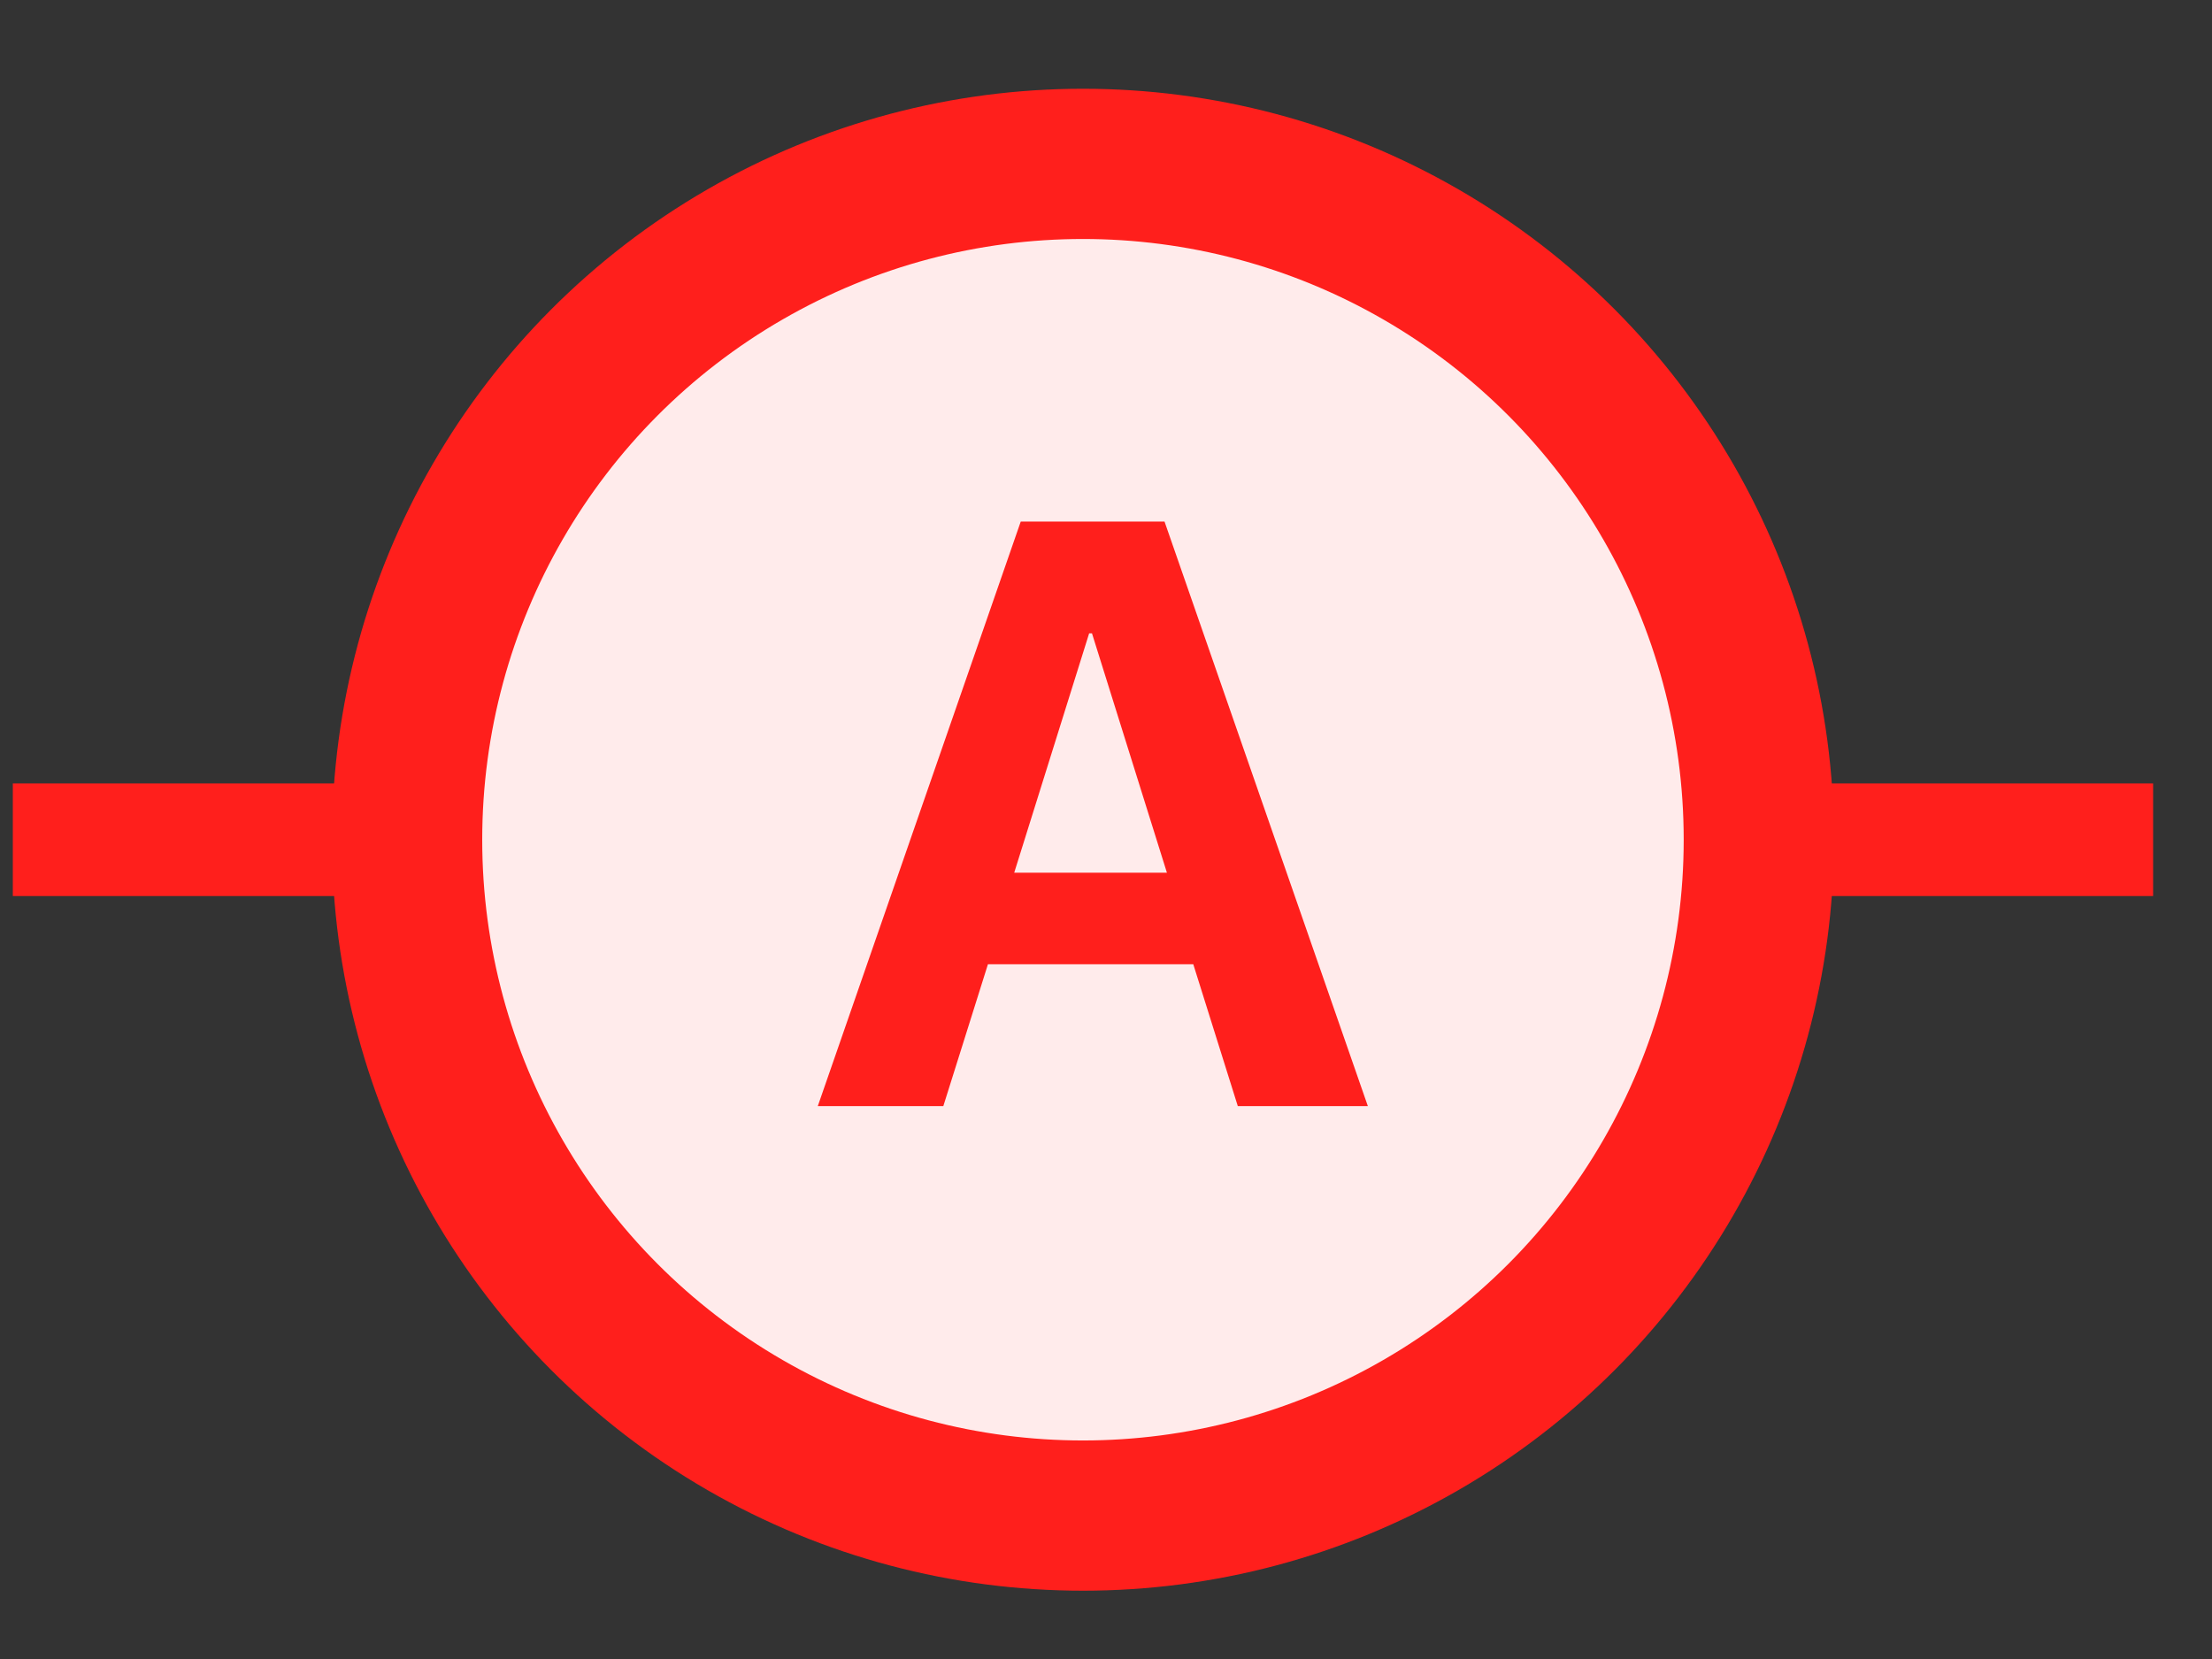
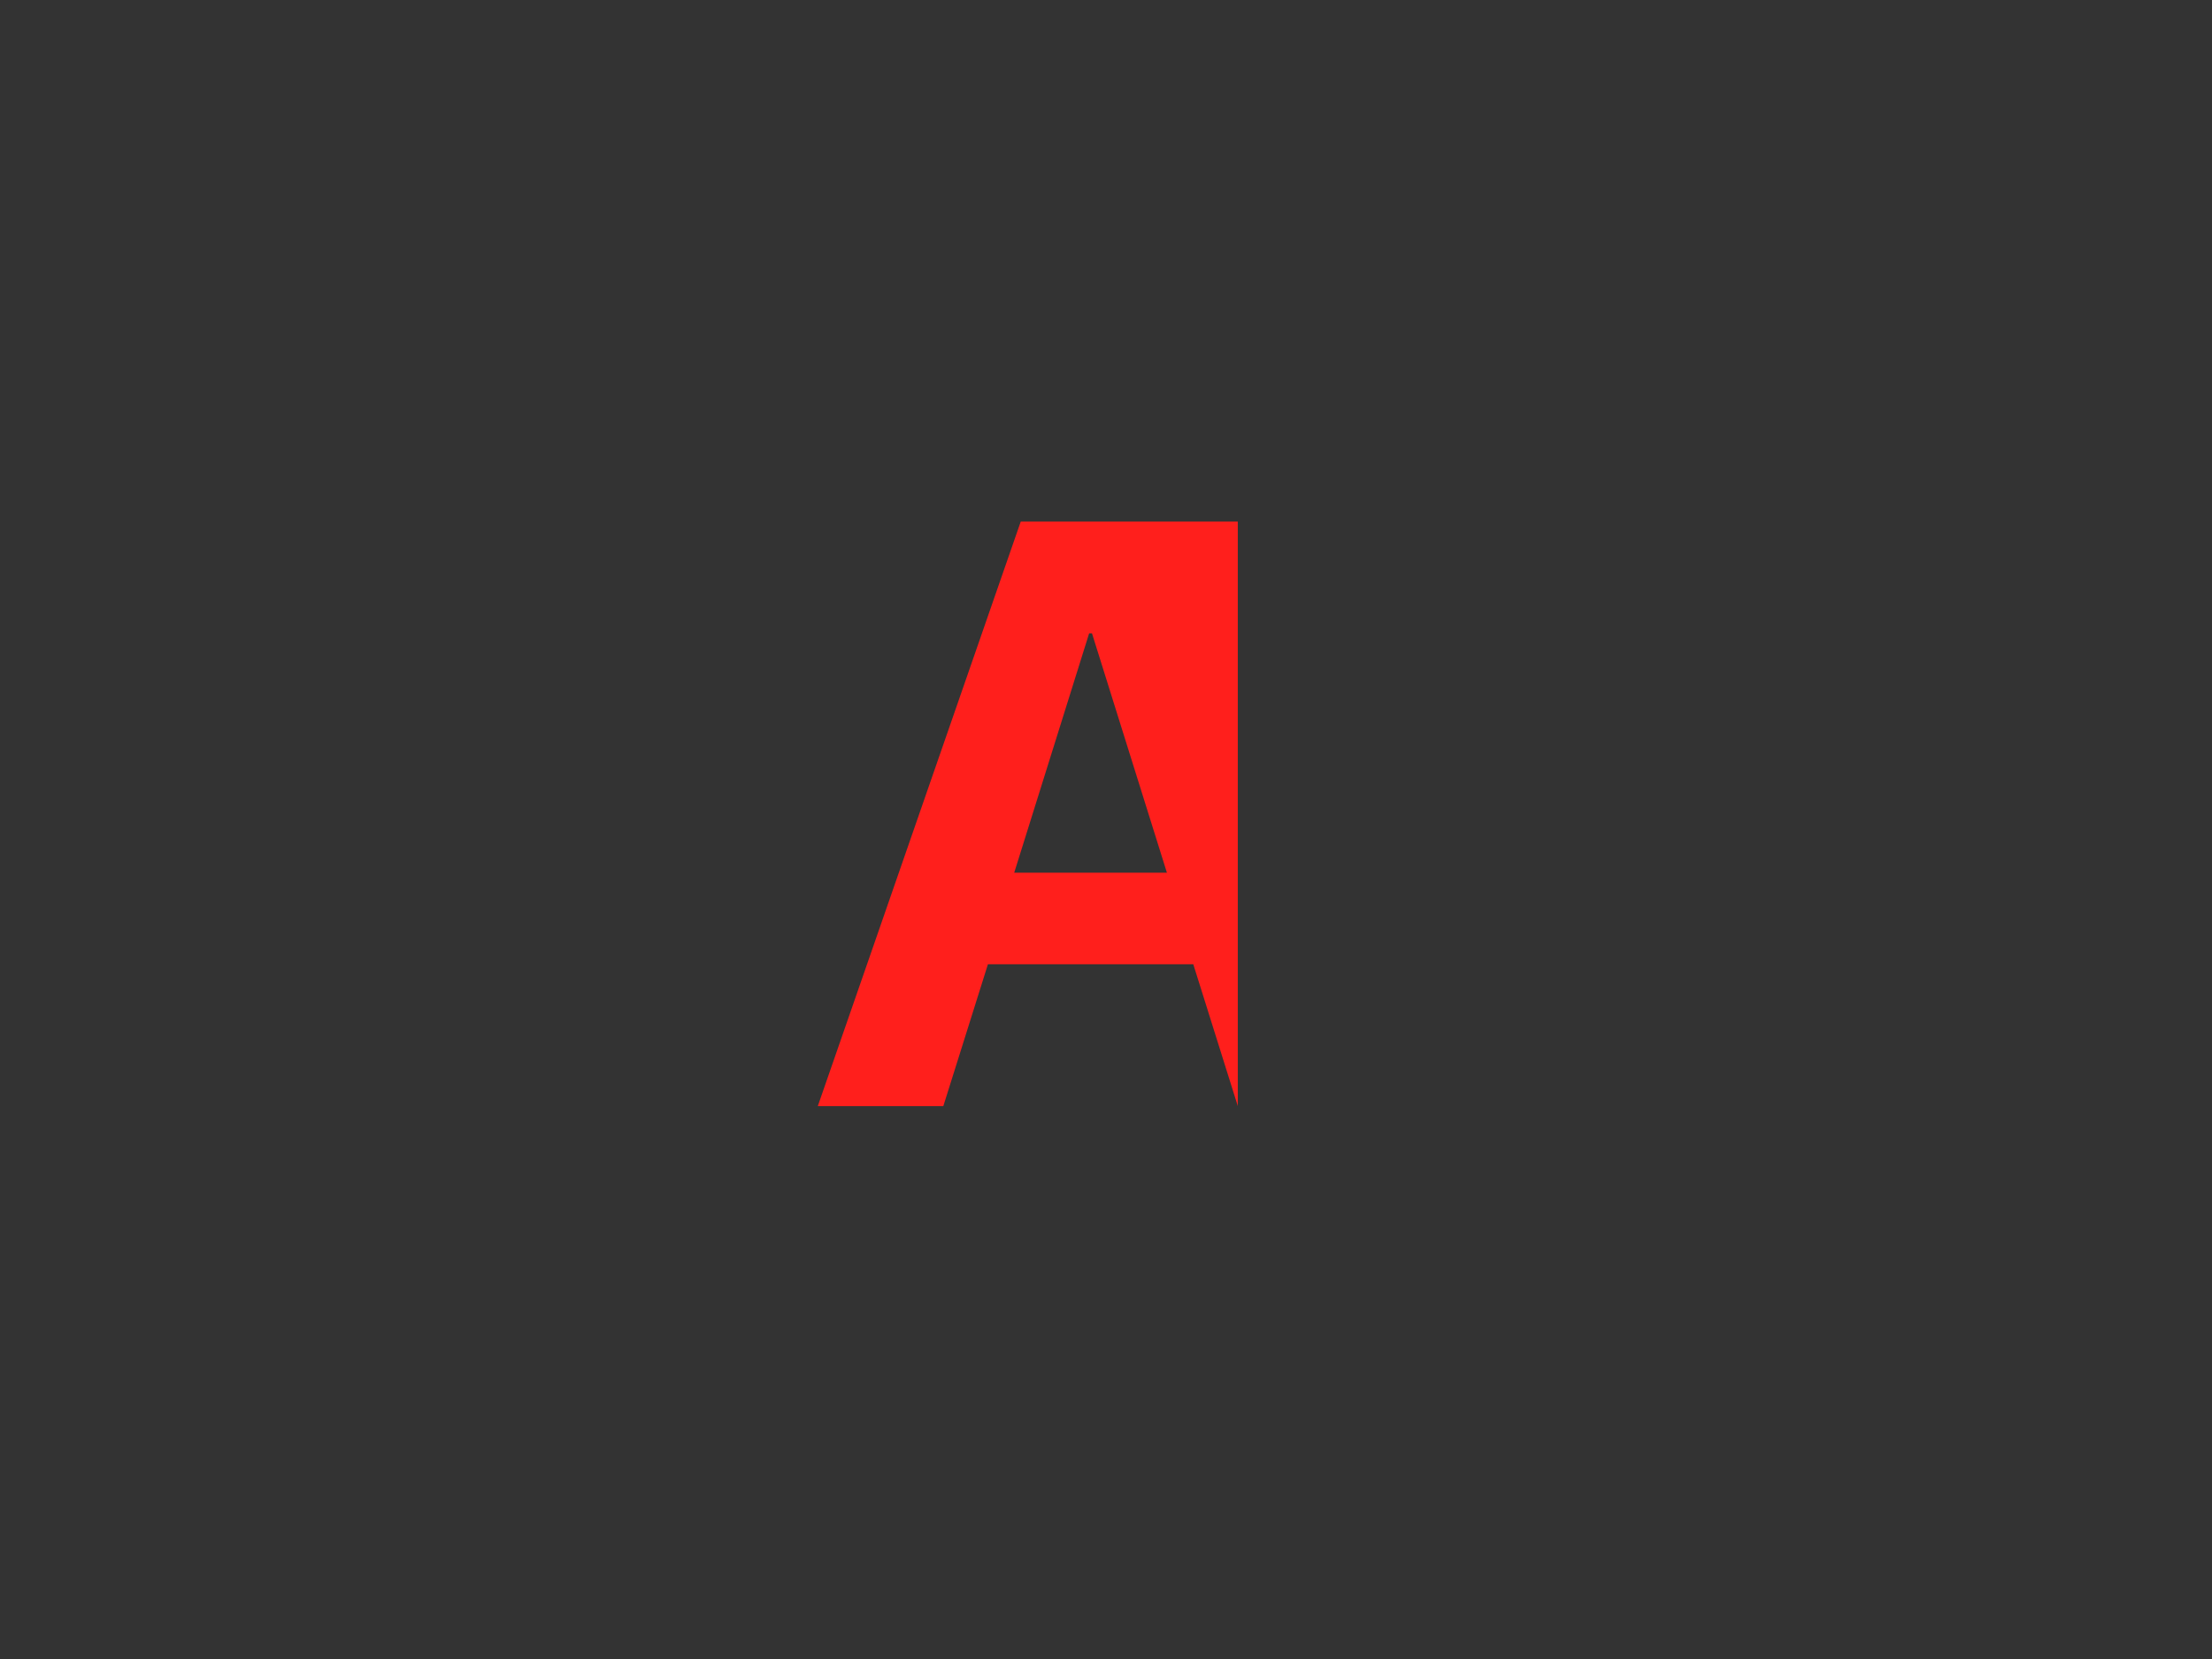
<svg xmlns="http://www.w3.org/2000/svg" width="24" height="18" viewBox="0 0 24 18" fill="none">
  <rect x="0" y="0" width="24" height="18" fill="#333333" stroke="none" />
  <g id="Ammeters &amp; Voltmeters">
-     <path id="Vector 434" d="M0.75 9.111H22.75" stroke="#FF1F1C" stroke-width="1.222" stroke-linecap="square" />
-     <circle id="Ellipse 1" cx="11.75" cy="9.111" r="7.333" fill="#FFEBEB" stroke="#FF1F1C" stroke-width="1.63" />
-     <path id="A" d="M13.43 12.001L12.947 10.462H10.719L10.235 12.001H8.873L11.075 5.659H12.635L14.841 12.001H13.43ZM11.817 6.872L11.004 9.469H12.661L11.848 6.872H11.817Z" fill="#FF1F1C" />
+     <path id="A" d="M13.43 12.001L12.947 10.462H10.719L10.235 12.001H8.873L11.075 5.659H12.635H13.43ZM11.817 6.872L11.004 9.469H12.661L11.848 6.872H11.817Z" fill="#FF1F1C" />
  </g>
</svg>